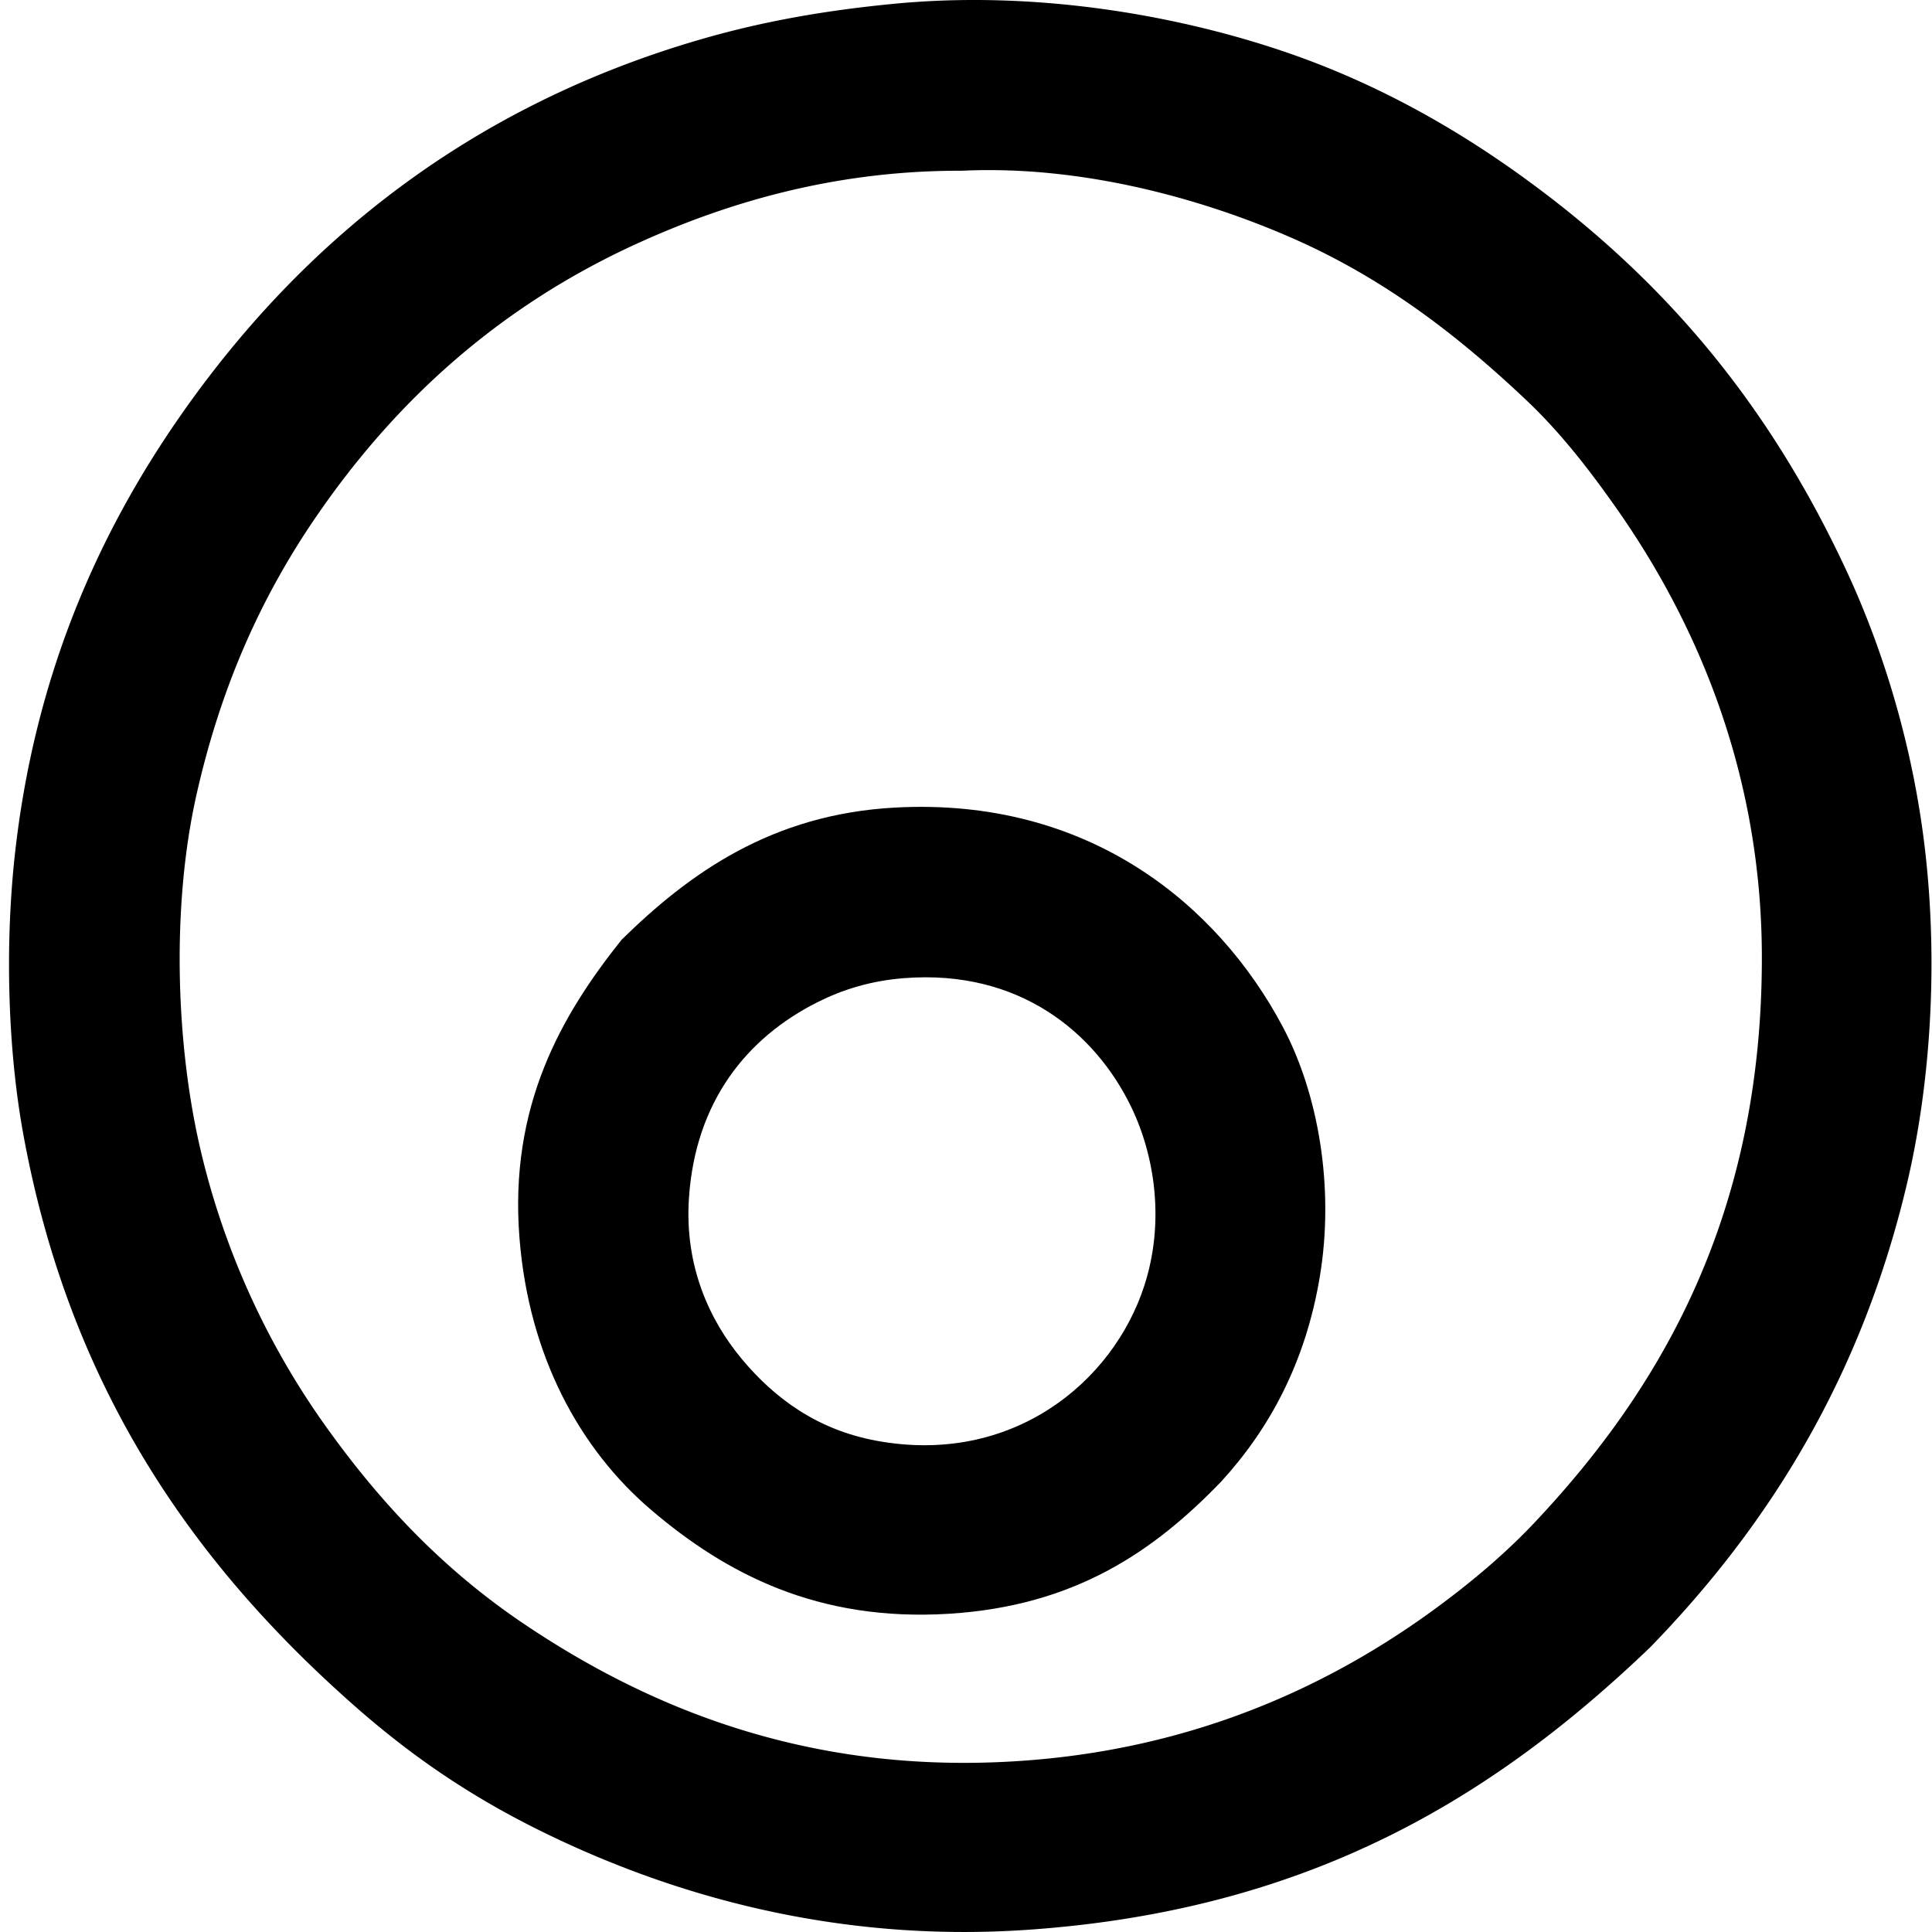
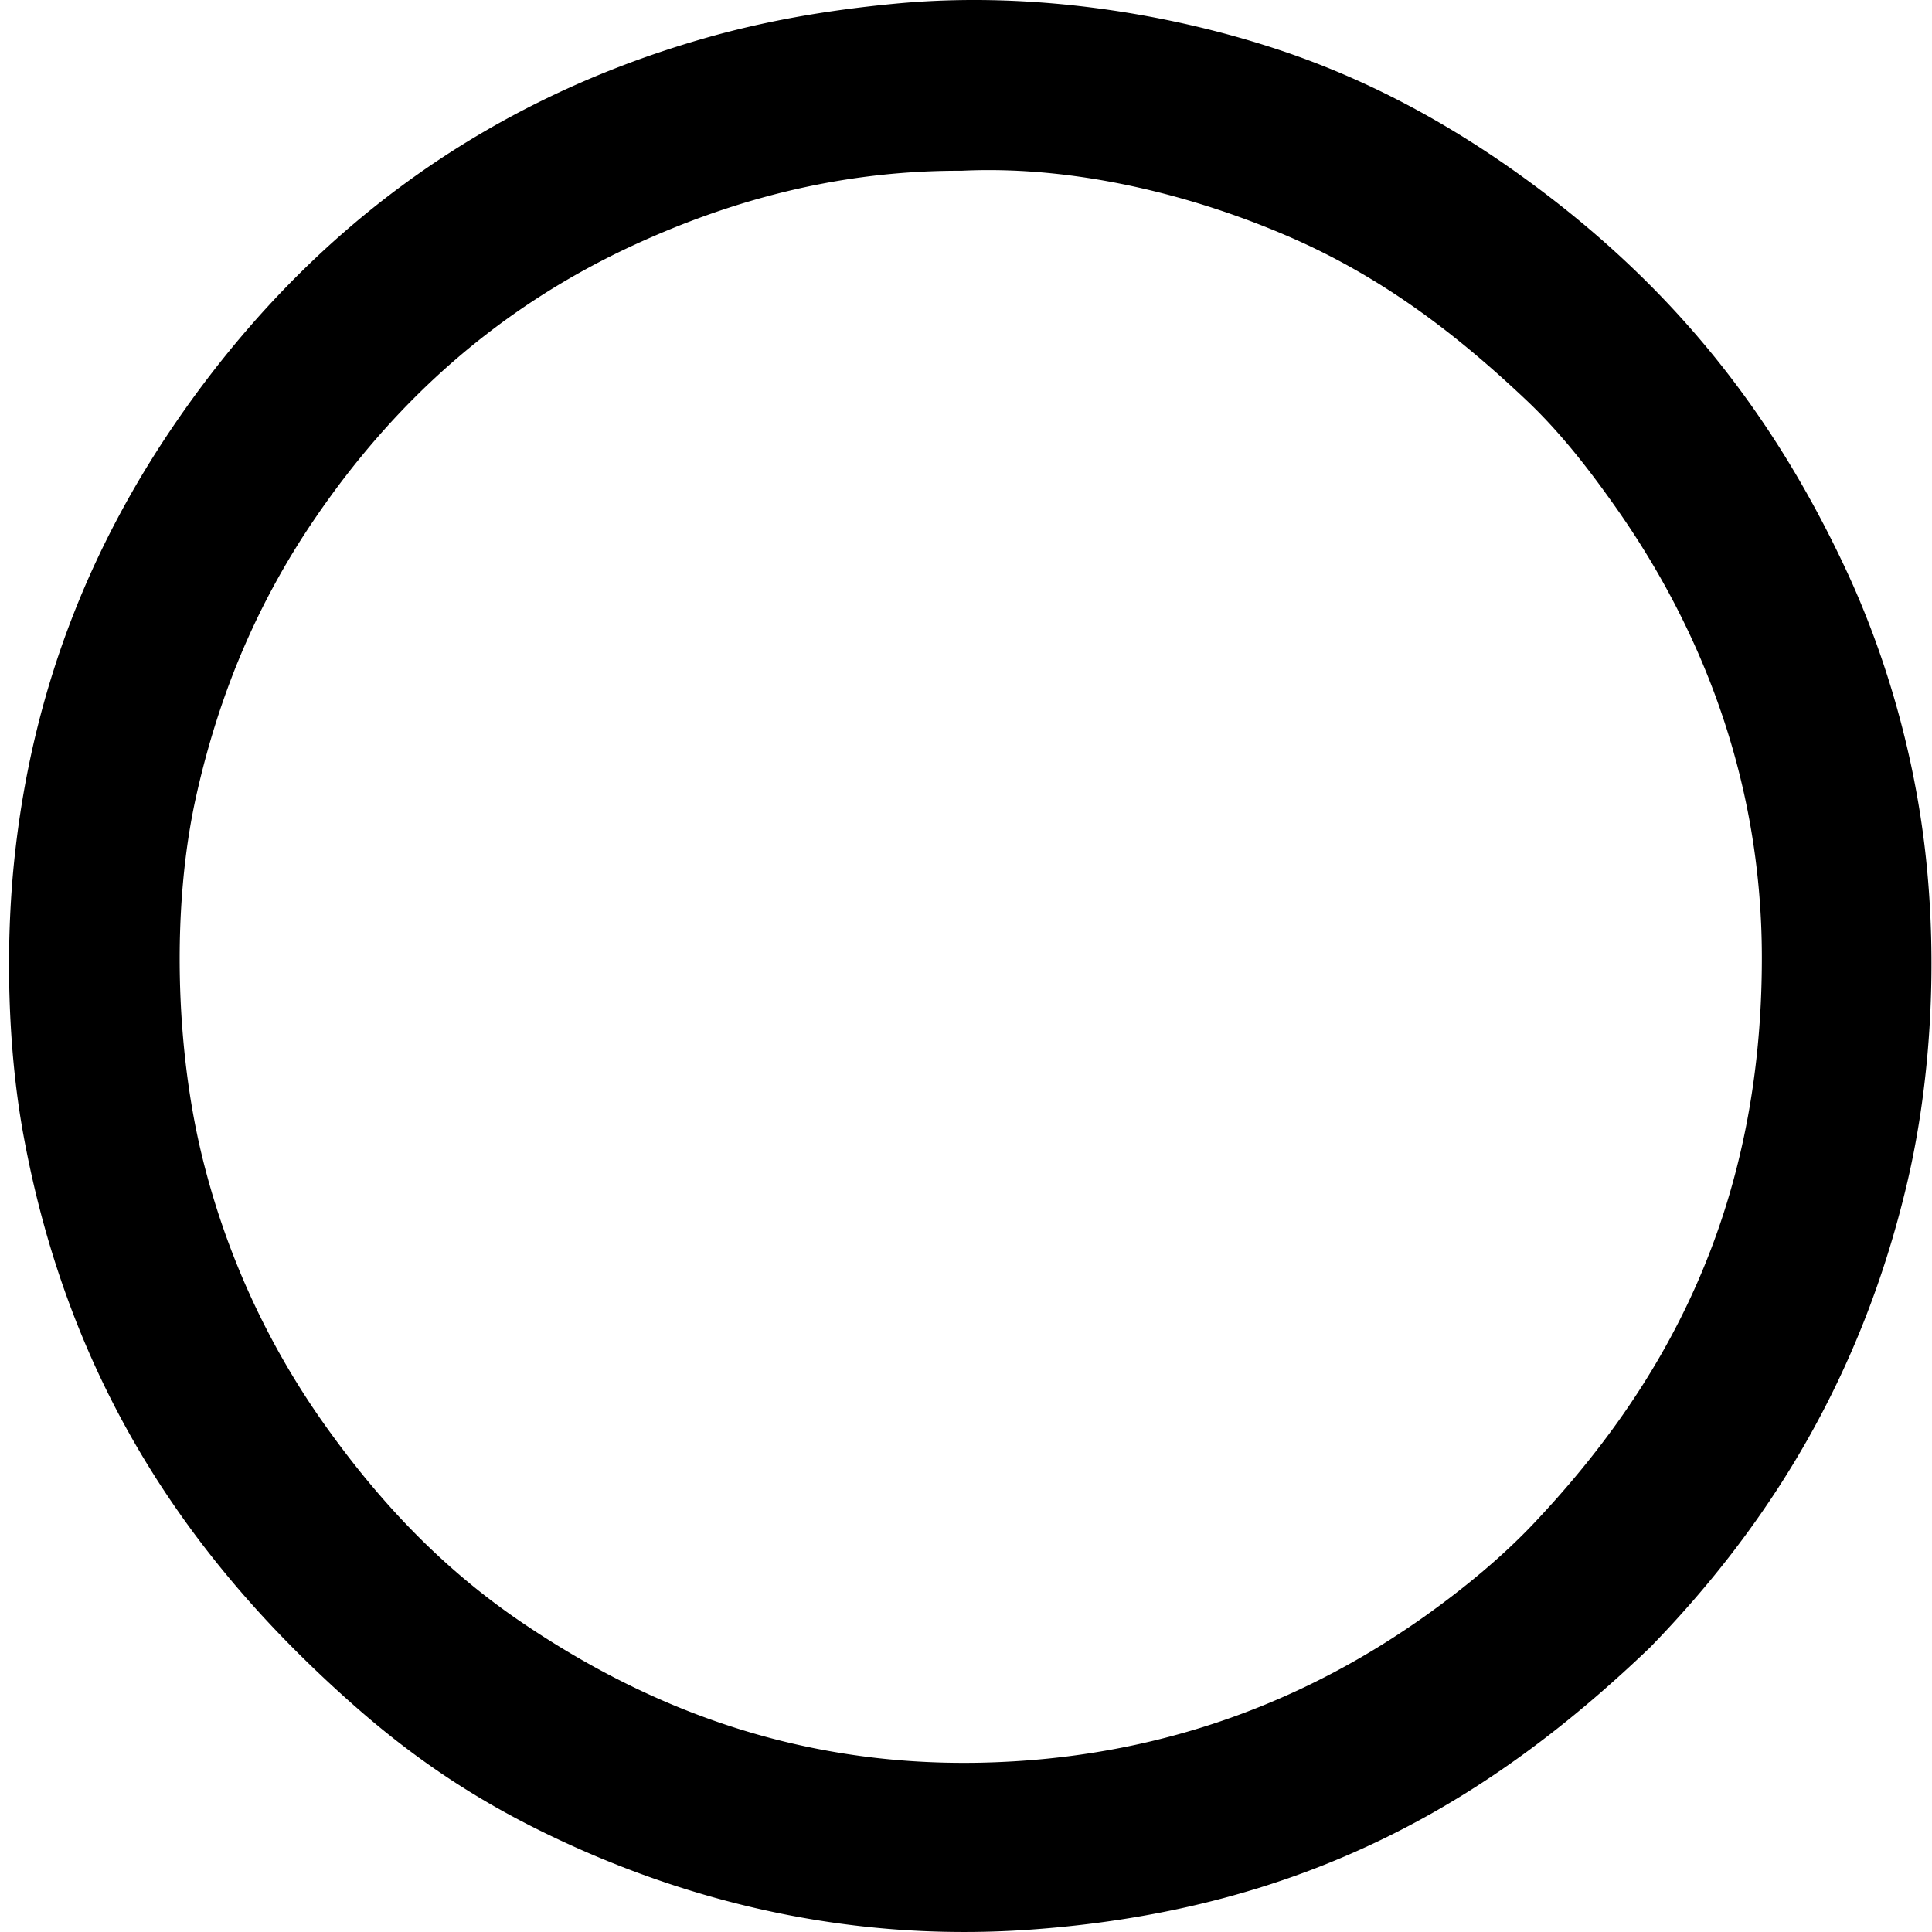
<svg xmlns="http://www.w3.org/2000/svg" width="200" height="200" fill="none" viewBox="0 0 200 200">
  <path fill="#000" fill-rule="evenodd" d="M170.821 170.535c-16.068 15.392-35.091 27.184-64.304 29.228-20.25 1.419-37.666-3.748-51.243-10.572-7.007-3.523-12.865-7.574-18.532-12.562-16.772-14.772-29.548-33.024-34.328-59.204-1.63-8.916-1.9-19.668-.872-28.979 2.019-18.315 8.517-33.01 17.04-45.273 12.745-18.334 30.37-32.32 54.23-39.177 6.166-1.772 12.54-2.914 19.773-3.608 14.421-1.385 28.882 1.101 40.051 4.851 9.27 3.11 17.424 7.648 24.629 12.812 14.995 10.75 25.819 23.752 33.83 40.92 3.875 8.3 6.982 18.42 8.21 29.229 1.301 11.451.594 23.716-1.864 34.204-4.727 20.118-14.306 35.469-26.62 48.131ZM99.305 17.675c-13.104.002-24.215 3.358-33.457 7.586C51.674 31.744 40.912 41.5 32.638 53.62c-5.534 8.103-9.762 17.345-12.315 28.73-2.606 11.631-2.11 26.004.498 36.942a81.107 81.107 0 0 0 12.812 28.231c5.753 8.082 12.26 14.945 20.523 20.523 11.964 8.08 27.372 14.822 47.261 14.428 19.303-.384 34.484-6.885 46.268-15.298 4.009-2.863 7.897-6.097 11.07-9.453 13.18-13.94 23.637-31.91 23.632-58.58 0-19.354-6.928-34.964-15.049-46.517-2.812-4.002-5.799-7.859-9.328-11.195-6.928-6.55-14.561-12.54-24.253-16.79-8.911-3.908-21.481-7.572-34.203-6.966-.084.005-.168 0-.25 0Z" clip-rule="evenodd" />
-   <path fill="#000" fill-rule="evenodd" d="M126.418 153.371c-6.987 7.254-15.163 12.86-28.11 13.681-13.716.872-23.212-4.208-30.844-10.696-7.513-6.387-12.705-16.041-13.681-28.11-1.12-13.782 4.368-23.202 10.569-30.97 7.001-6.864 15.516-12.999 28.358-13.68 19.974-1.06 33.329 10.022 40.049 22.635 3.753 7.04 5.405 16.783 3.857 25.994-1.482 8.83-5.199 15.69-10.198 21.146Zm-41.79-49.626c-7.356 3.702-12.641 10.307-13.308 20.273-.475 7.058 2.141 12.669 5.472 16.666 3.425 4.111 7.848 7.333 13.93 8.459 14.004 2.593 24.486-6.011 27.736-16.046 2.13-6.577 1.103-13.429-1.368-18.532-3.692-7.624-11.535-14.248-23.505-13.307-3.466.27-6.39 1.195-8.957 2.487Z" clip-rule="evenodd" />
</svg>